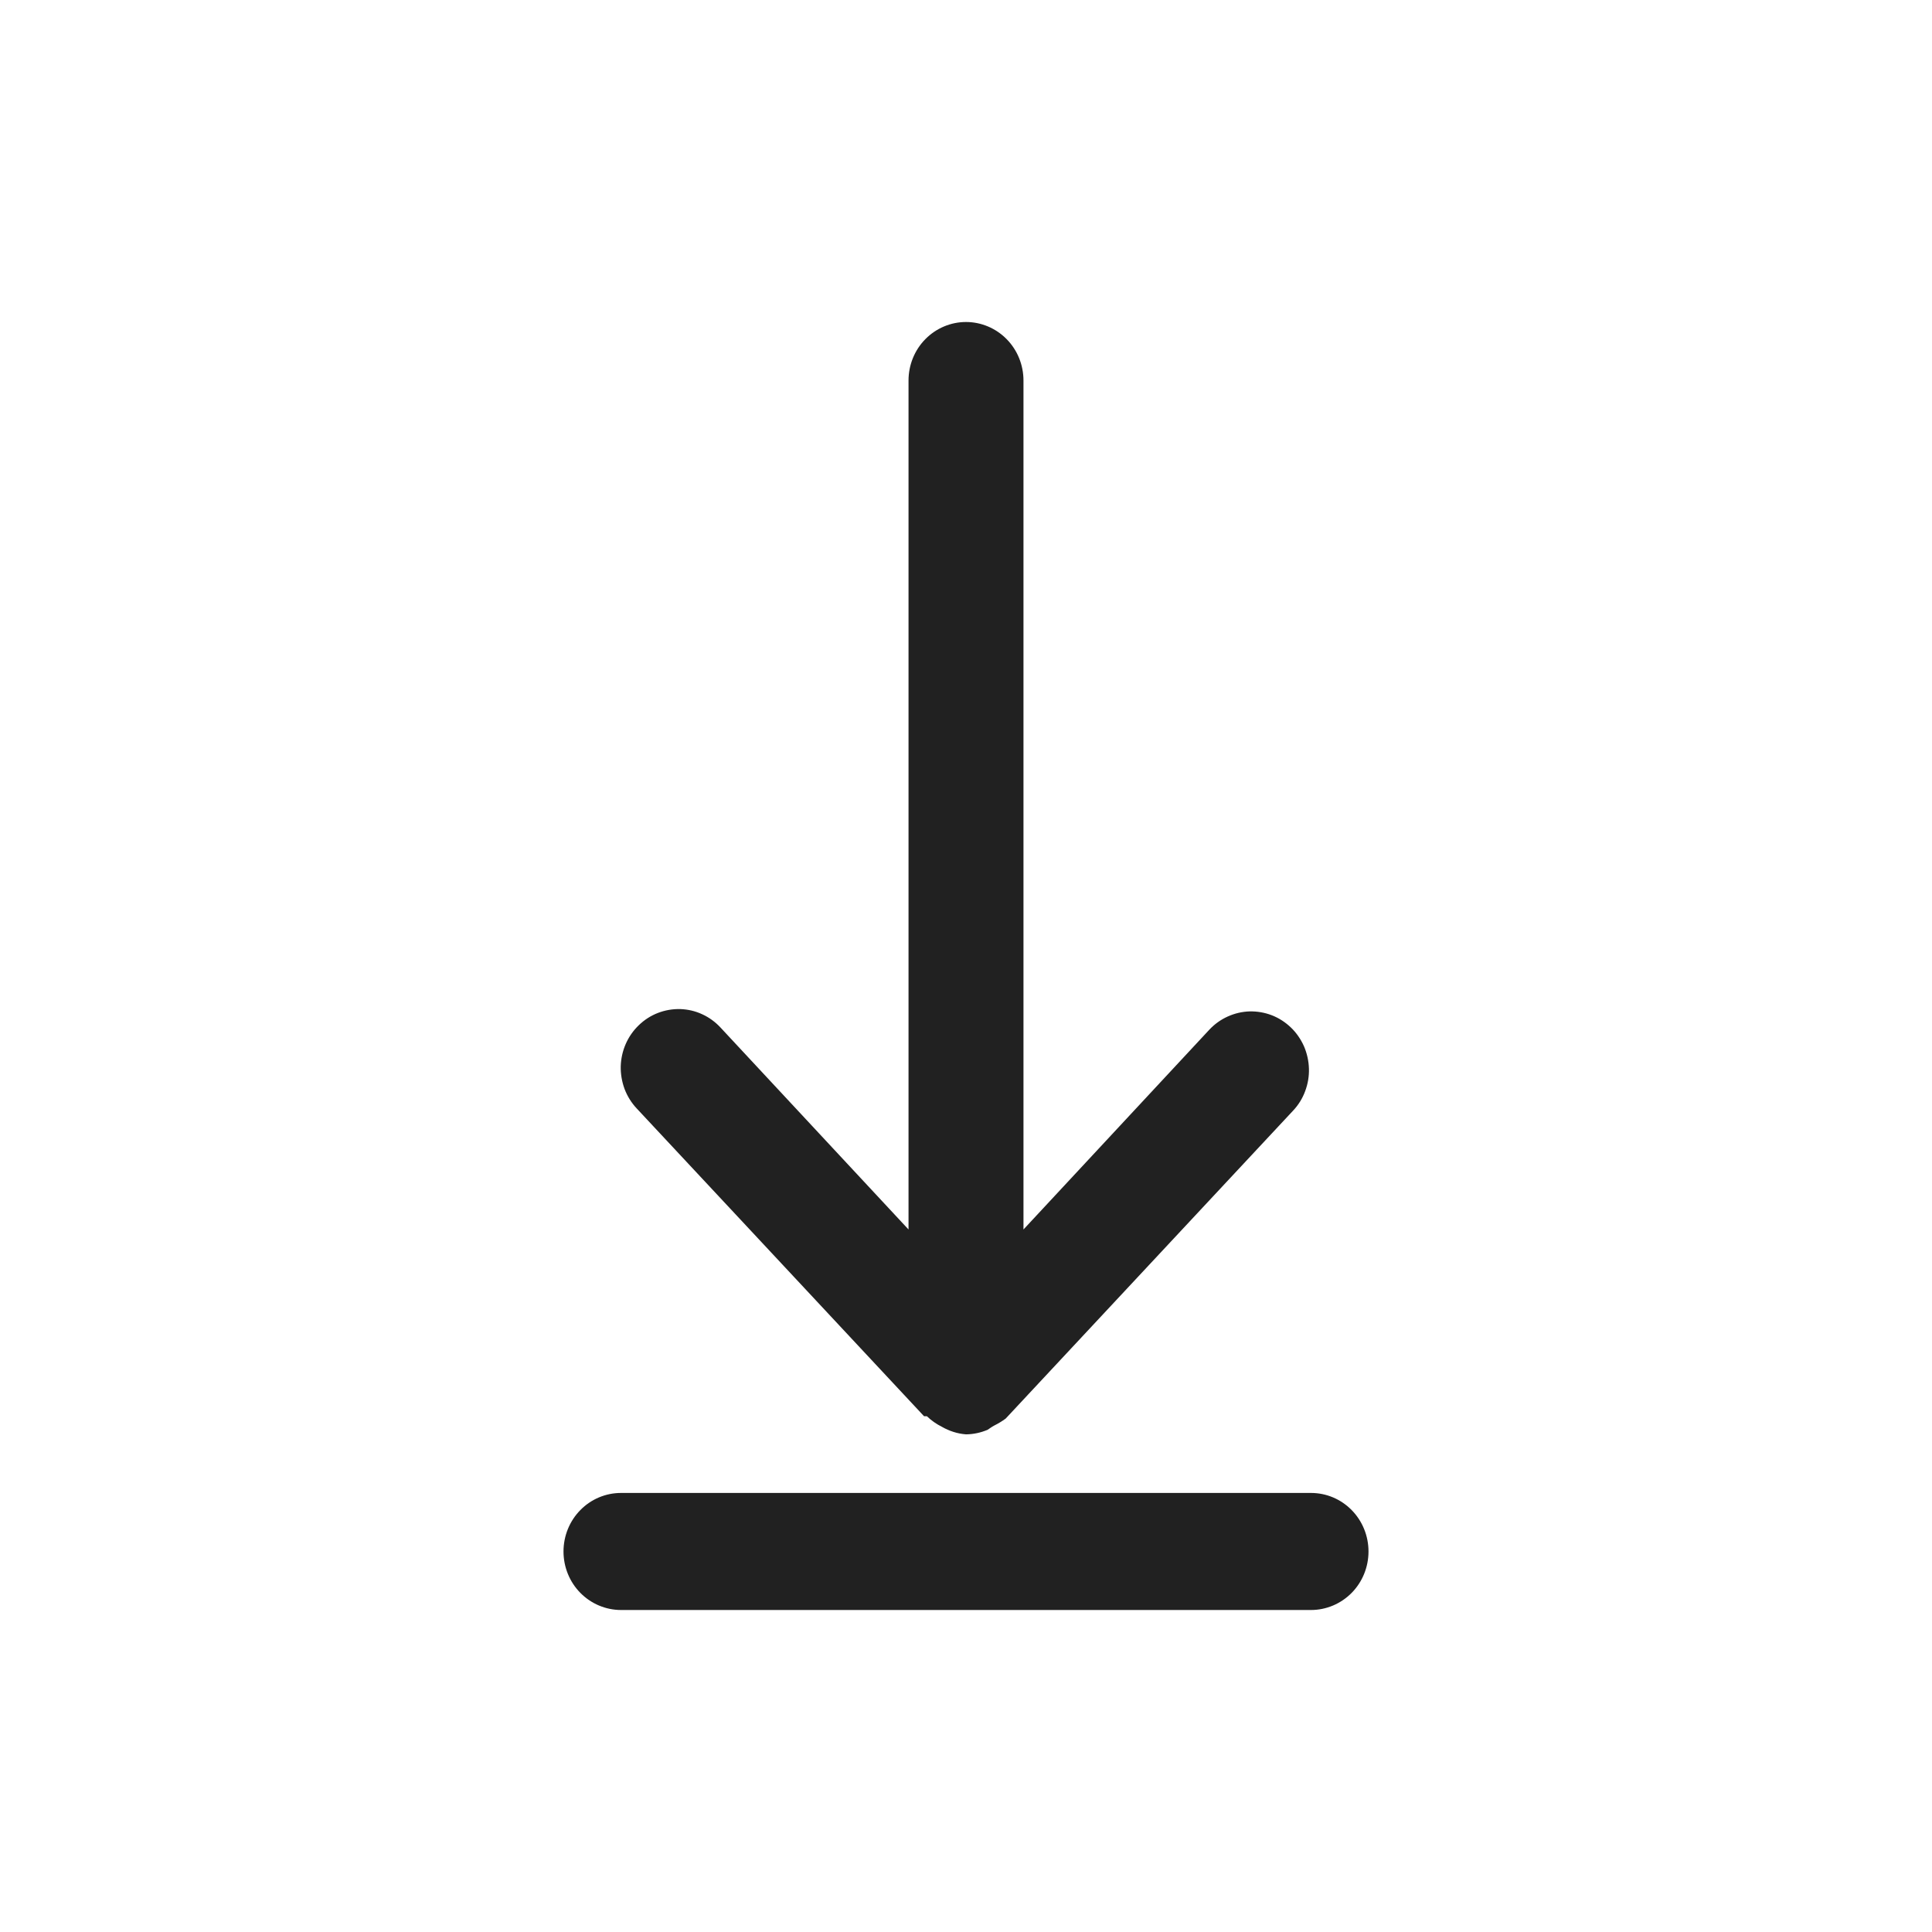
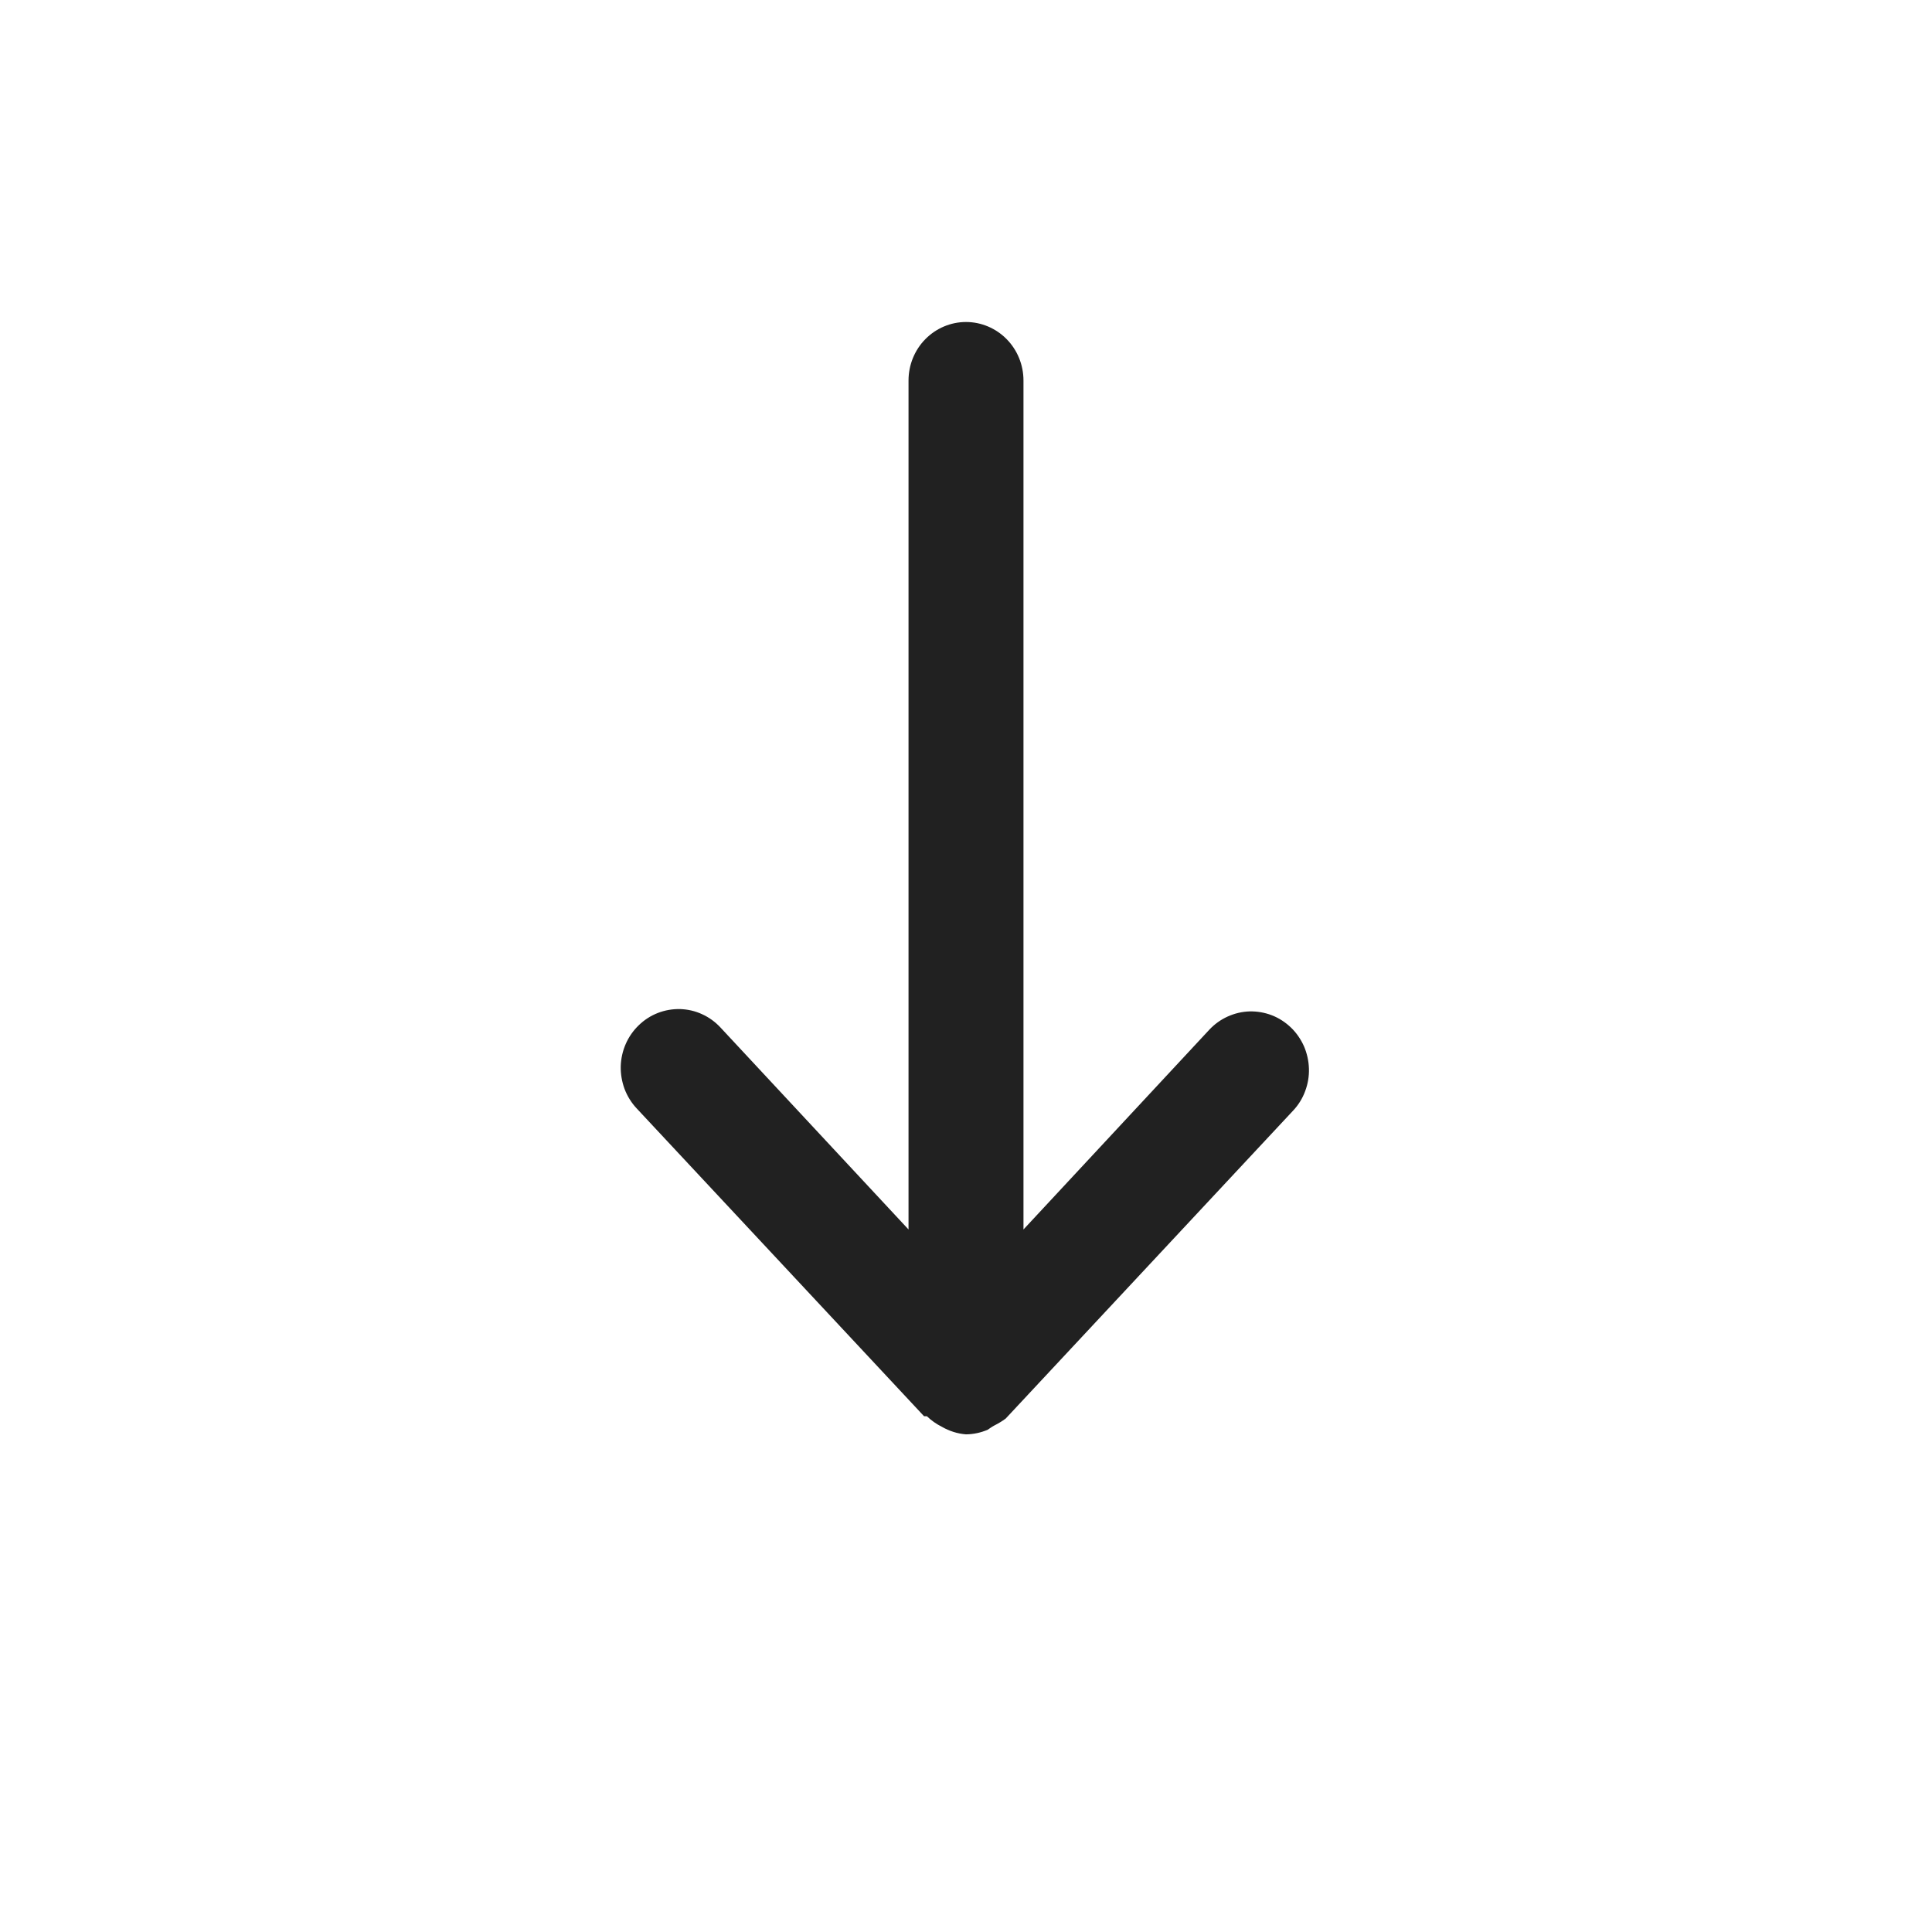
<svg xmlns="http://www.w3.org/2000/svg" width="24" height="24" viewBox="0 0 24 24" fill="none">
-   <path d="M16.286 18.546H7.714C7.525 18.546 7.343 18.622 7.209 18.759C7.075 18.895 7 19.08 7 19.273C7 19.466 7.075 19.651 7.209 19.787C7.343 19.923 7.525 20 7.714 20H16.286C16.475 20 16.657 19.923 16.791 19.787C16.925 19.651 17 19.466 17 19.273C17 19.08 16.925 18.895 16.791 18.759C16.657 18.622 16.475 18.546 16.286 18.546Z" fill="#212121" />
  <path d="M11.479 17.593H11.514C11.569 17.646 11.632 17.69 11.7 17.724C11.792 17.777 11.894 17.81 12 17.818C12.093 17.817 12.186 17.797 12.271 17.76C12.271 17.76 12.321 17.724 12.35 17.709C12.4 17.684 12.448 17.655 12.493 17.622L16.064 13.796C16.129 13.727 16.18 13.645 16.213 13.555C16.247 13.465 16.263 13.37 16.26 13.274C16.257 13.178 16.236 13.084 16.198 12.996C16.159 12.909 16.104 12.829 16.036 12.764C15.967 12.698 15.887 12.646 15.799 12.612C15.711 12.578 15.617 12.562 15.523 12.564C15.428 12.567 15.336 12.589 15.25 12.628C15.164 12.667 15.086 12.723 15.021 12.793L12.714 15.273V4.727C12.714 4.534 12.639 4.349 12.505 4.213C12.371 4.077 12.189 4 12 4C11.811 4 11.629 4.077 11.495 4.213C11.361 4.349 11.286 4.534 11.286 4.727V15.273L8.95 12.764C8.885 12.694 8.808 12.638 8.722 12.599C8.636 12.559 8.543 12.538 8.449 12.535C8.355 12.533 8.261 12.549 8.173 12.583C8.085 12.617 8.004 12.669 7.936 12.735C7.797 12.868 7.717 13.051 7.711 13.245C7.709 13.341 7.725 13.436 7.758 13.526C7.792 13.616 7.842 13.697 7.907 13.767L11.479 17.593Z" fill="#212121" />
</svg>